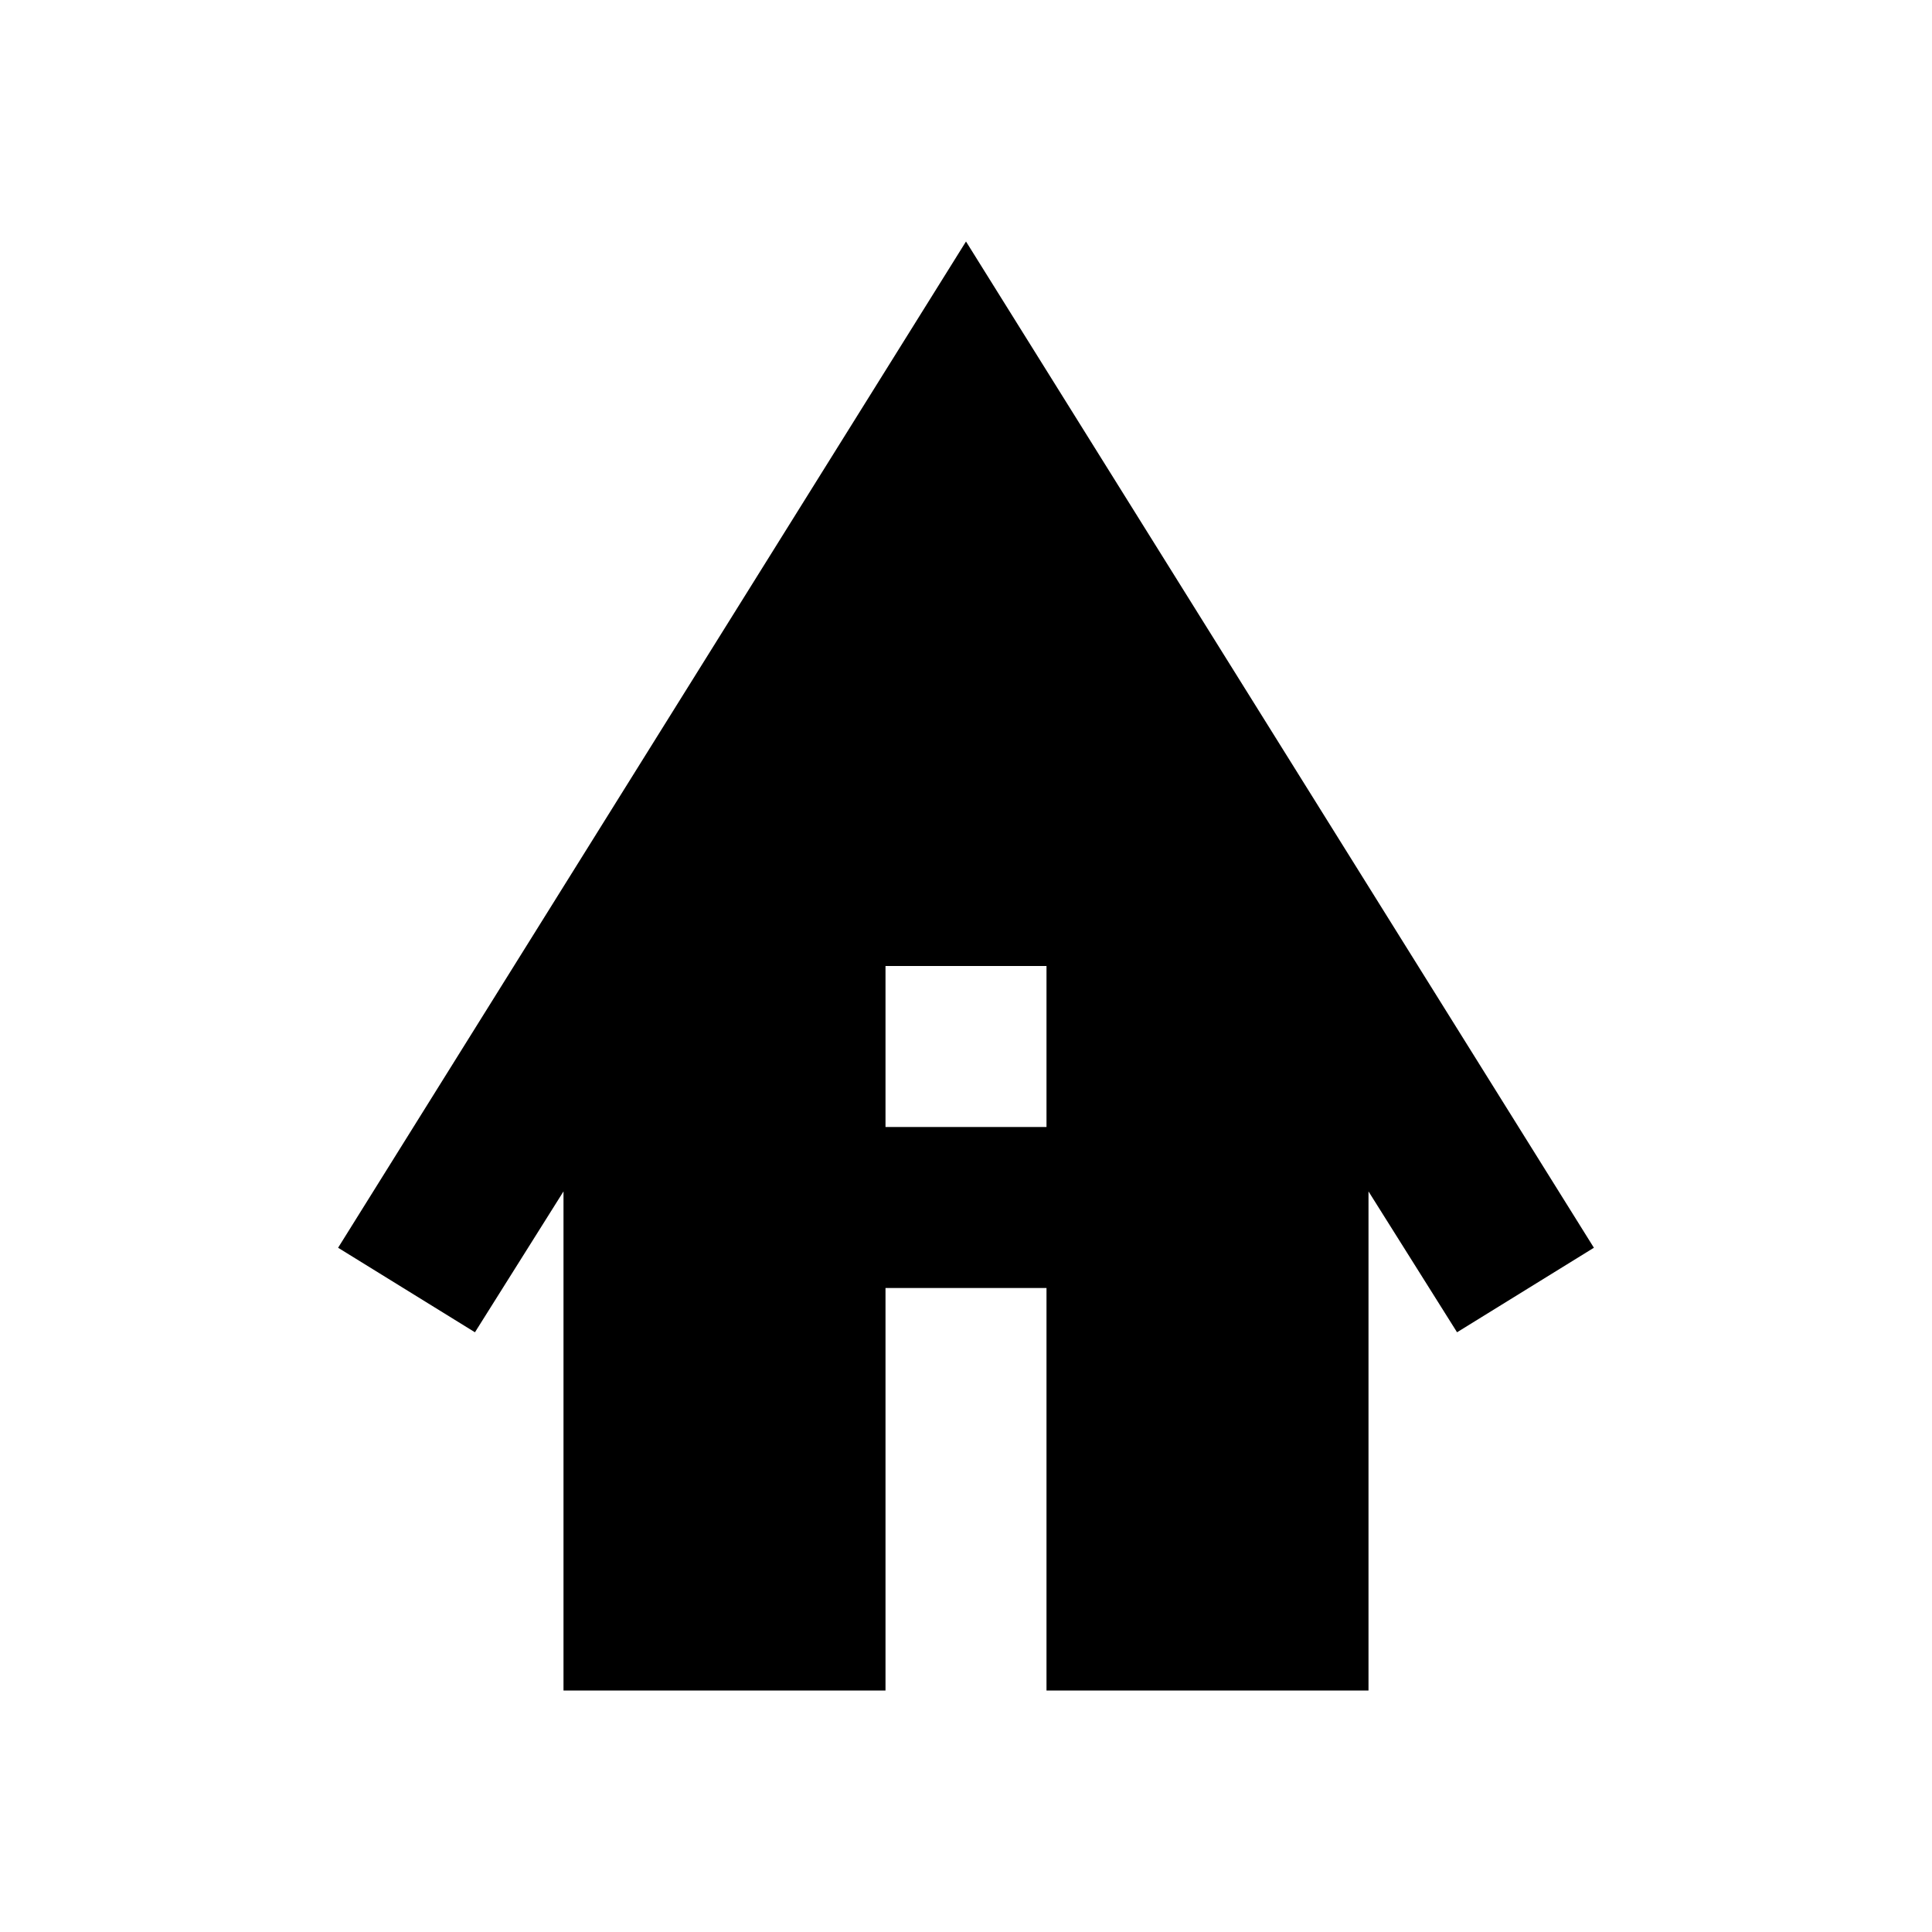
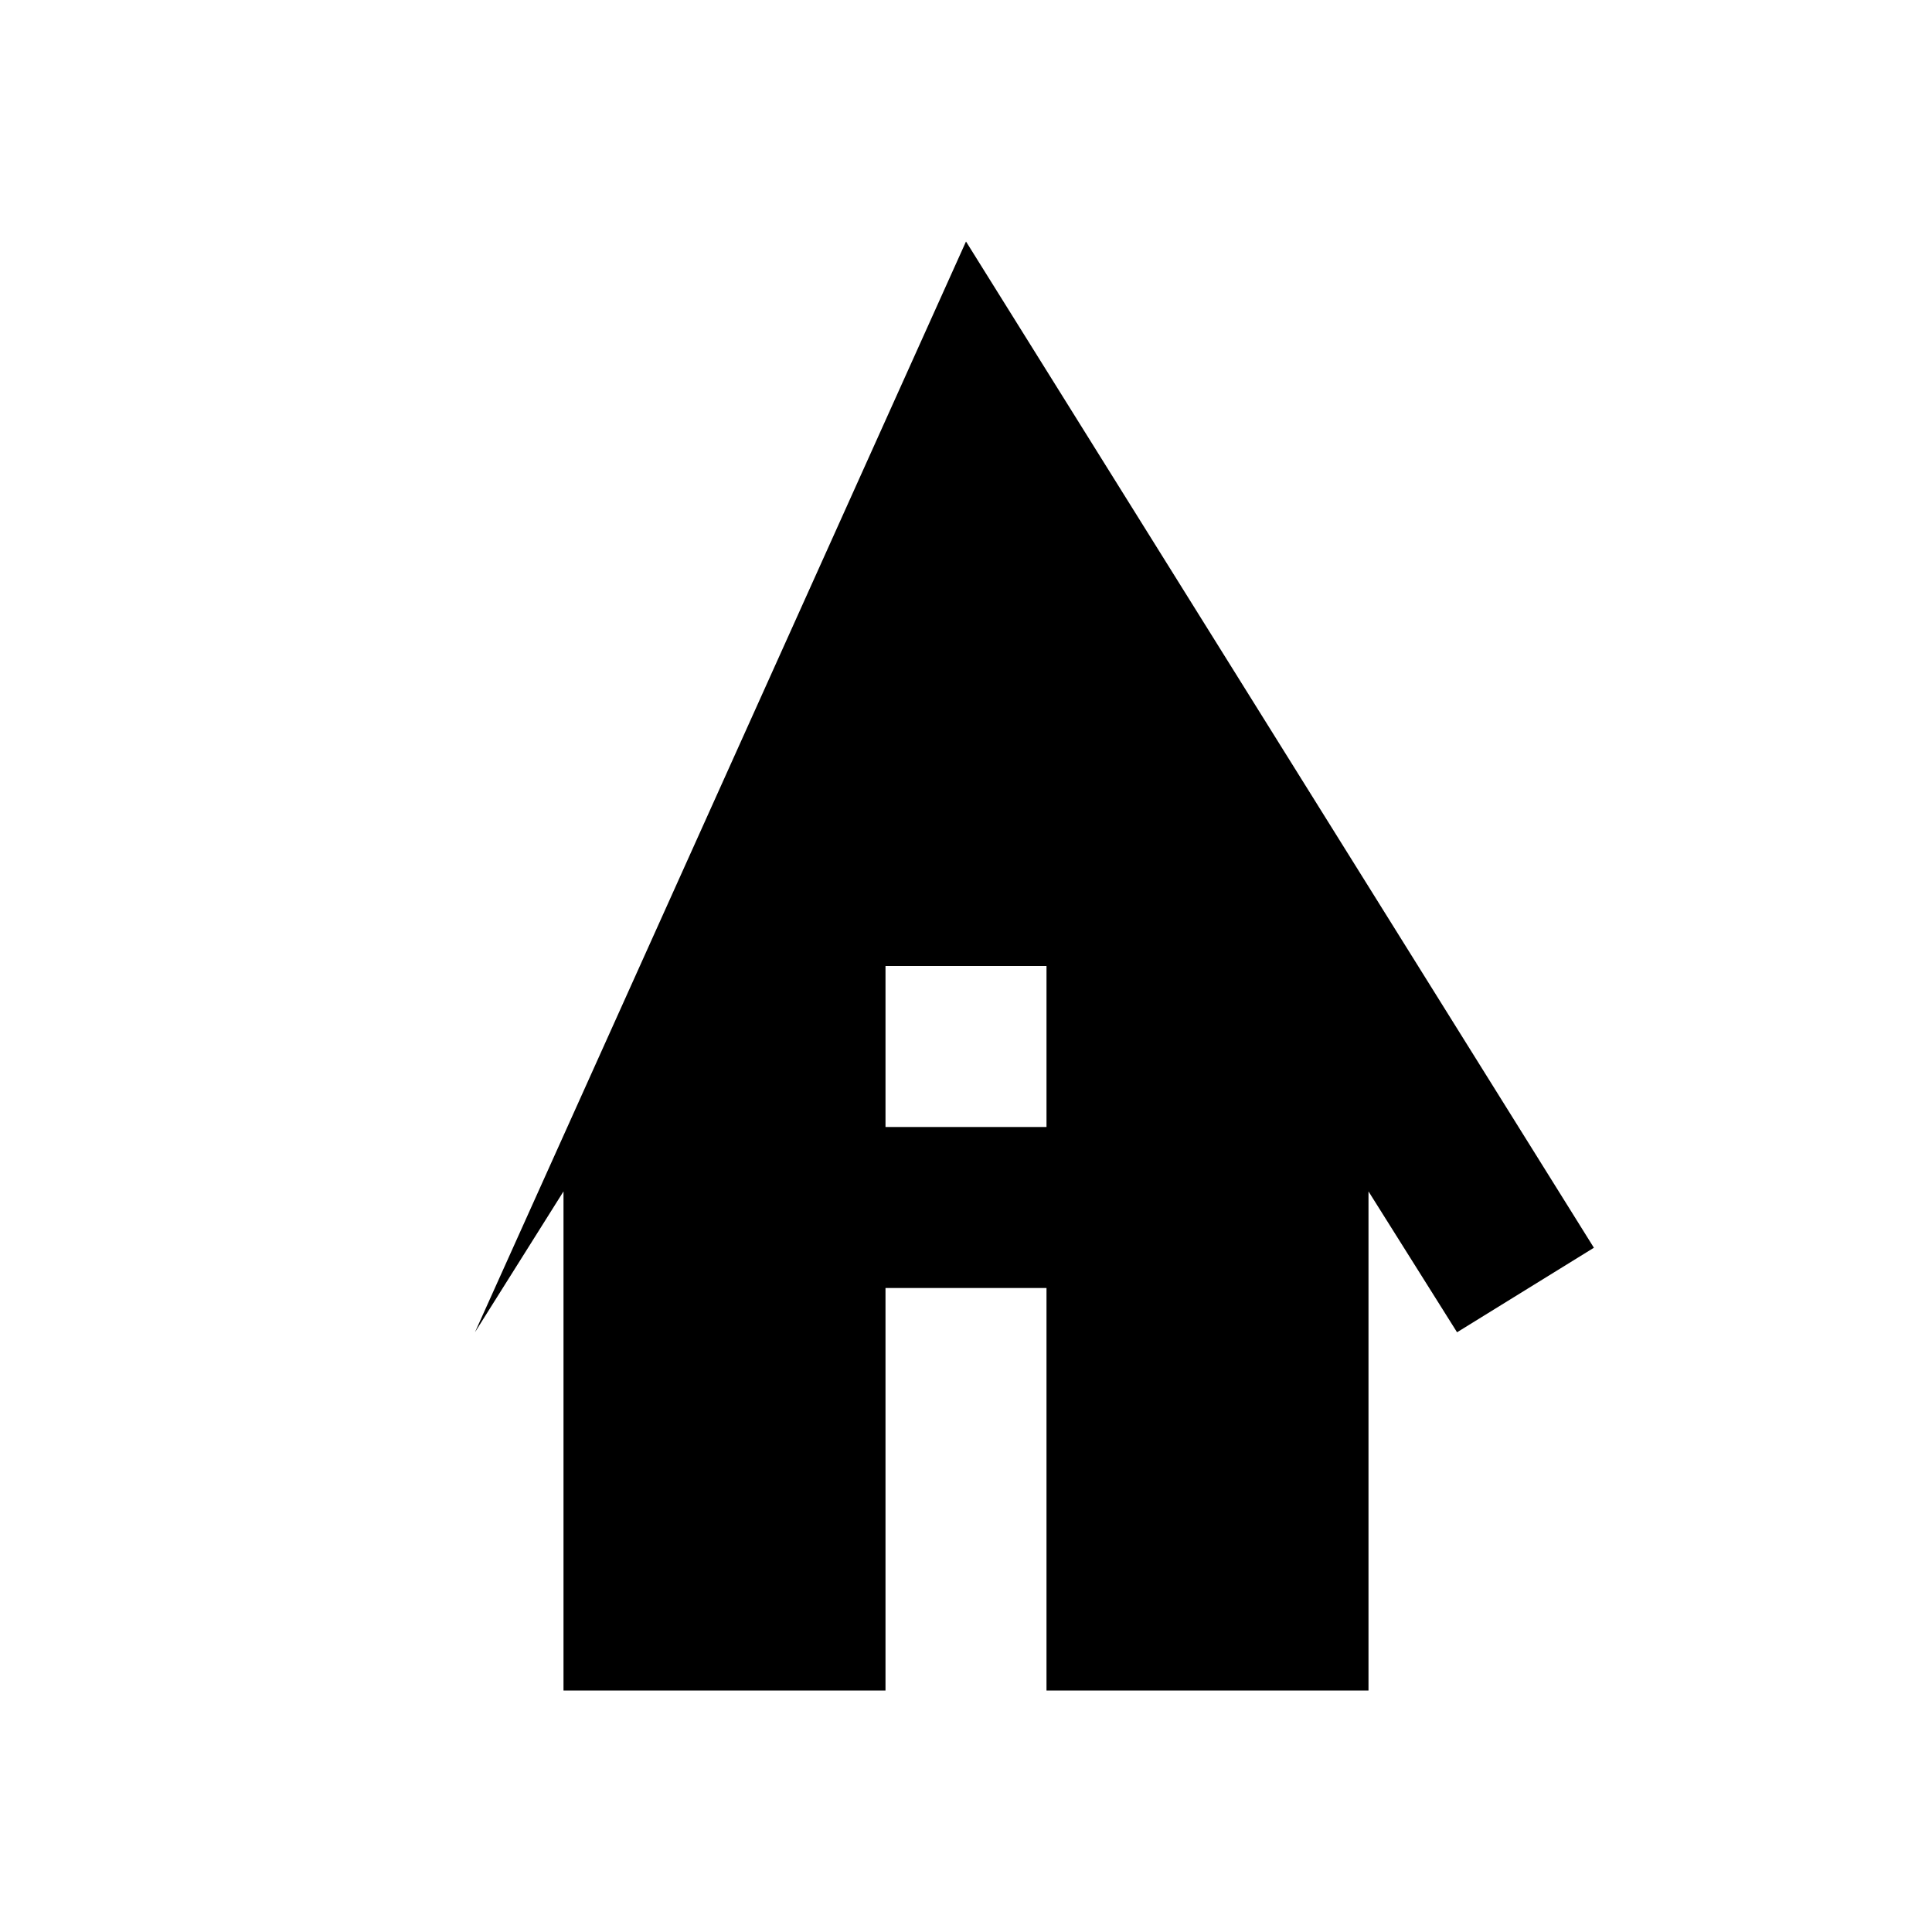
<svg xmlns="http://www.w3.org/2000/svg" width="24" height="24" viewBox="0 0 24 24">
-   <path fill="currentColor" d="M7 21v-6.2l-1.1 1.75l-1.7-1.05L12 3l7.8 12.5l-1.7 1.05L17 14.8V21h-4v-5h-2v5zm4-7h2v-2h-2z" />
+   <path fill="currentColor" d="M7 21v-6.2l-1.1 1.75L12 3l7.8 12.5l-1.7 1.05L17 14.8V21h-4v-5h-2v5zm4-7h2v-2h-2z" />
</svg>